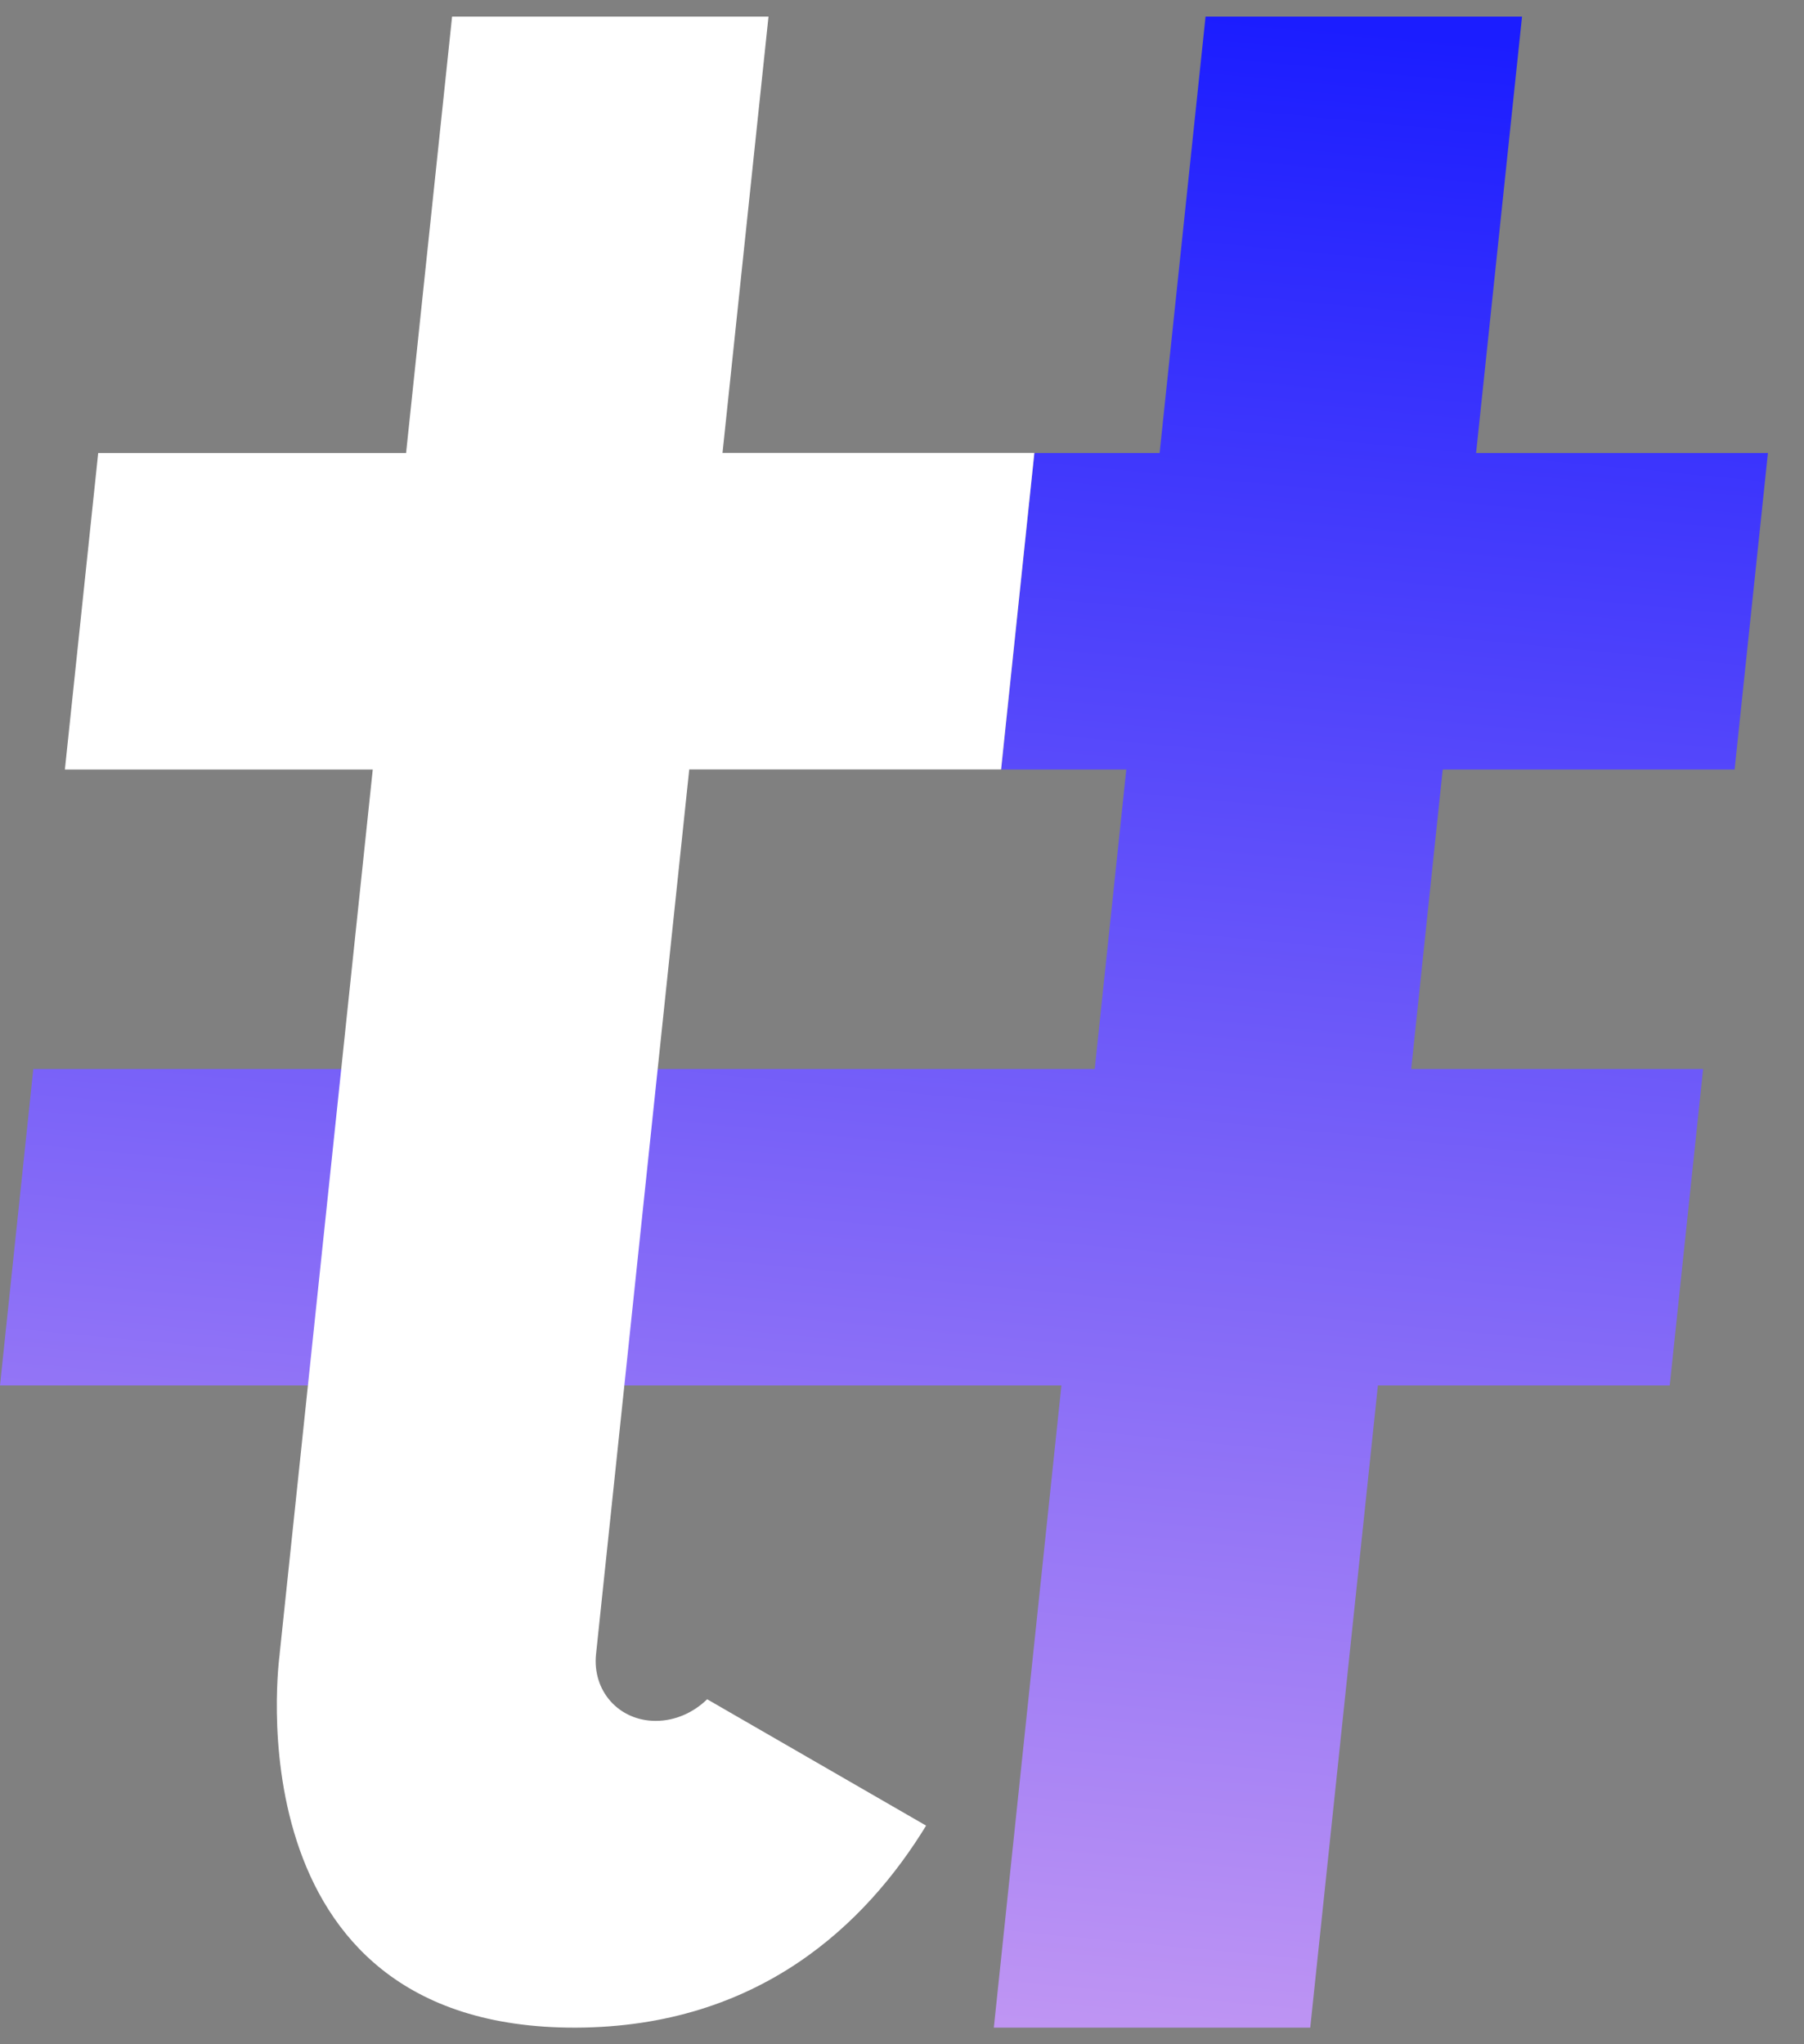
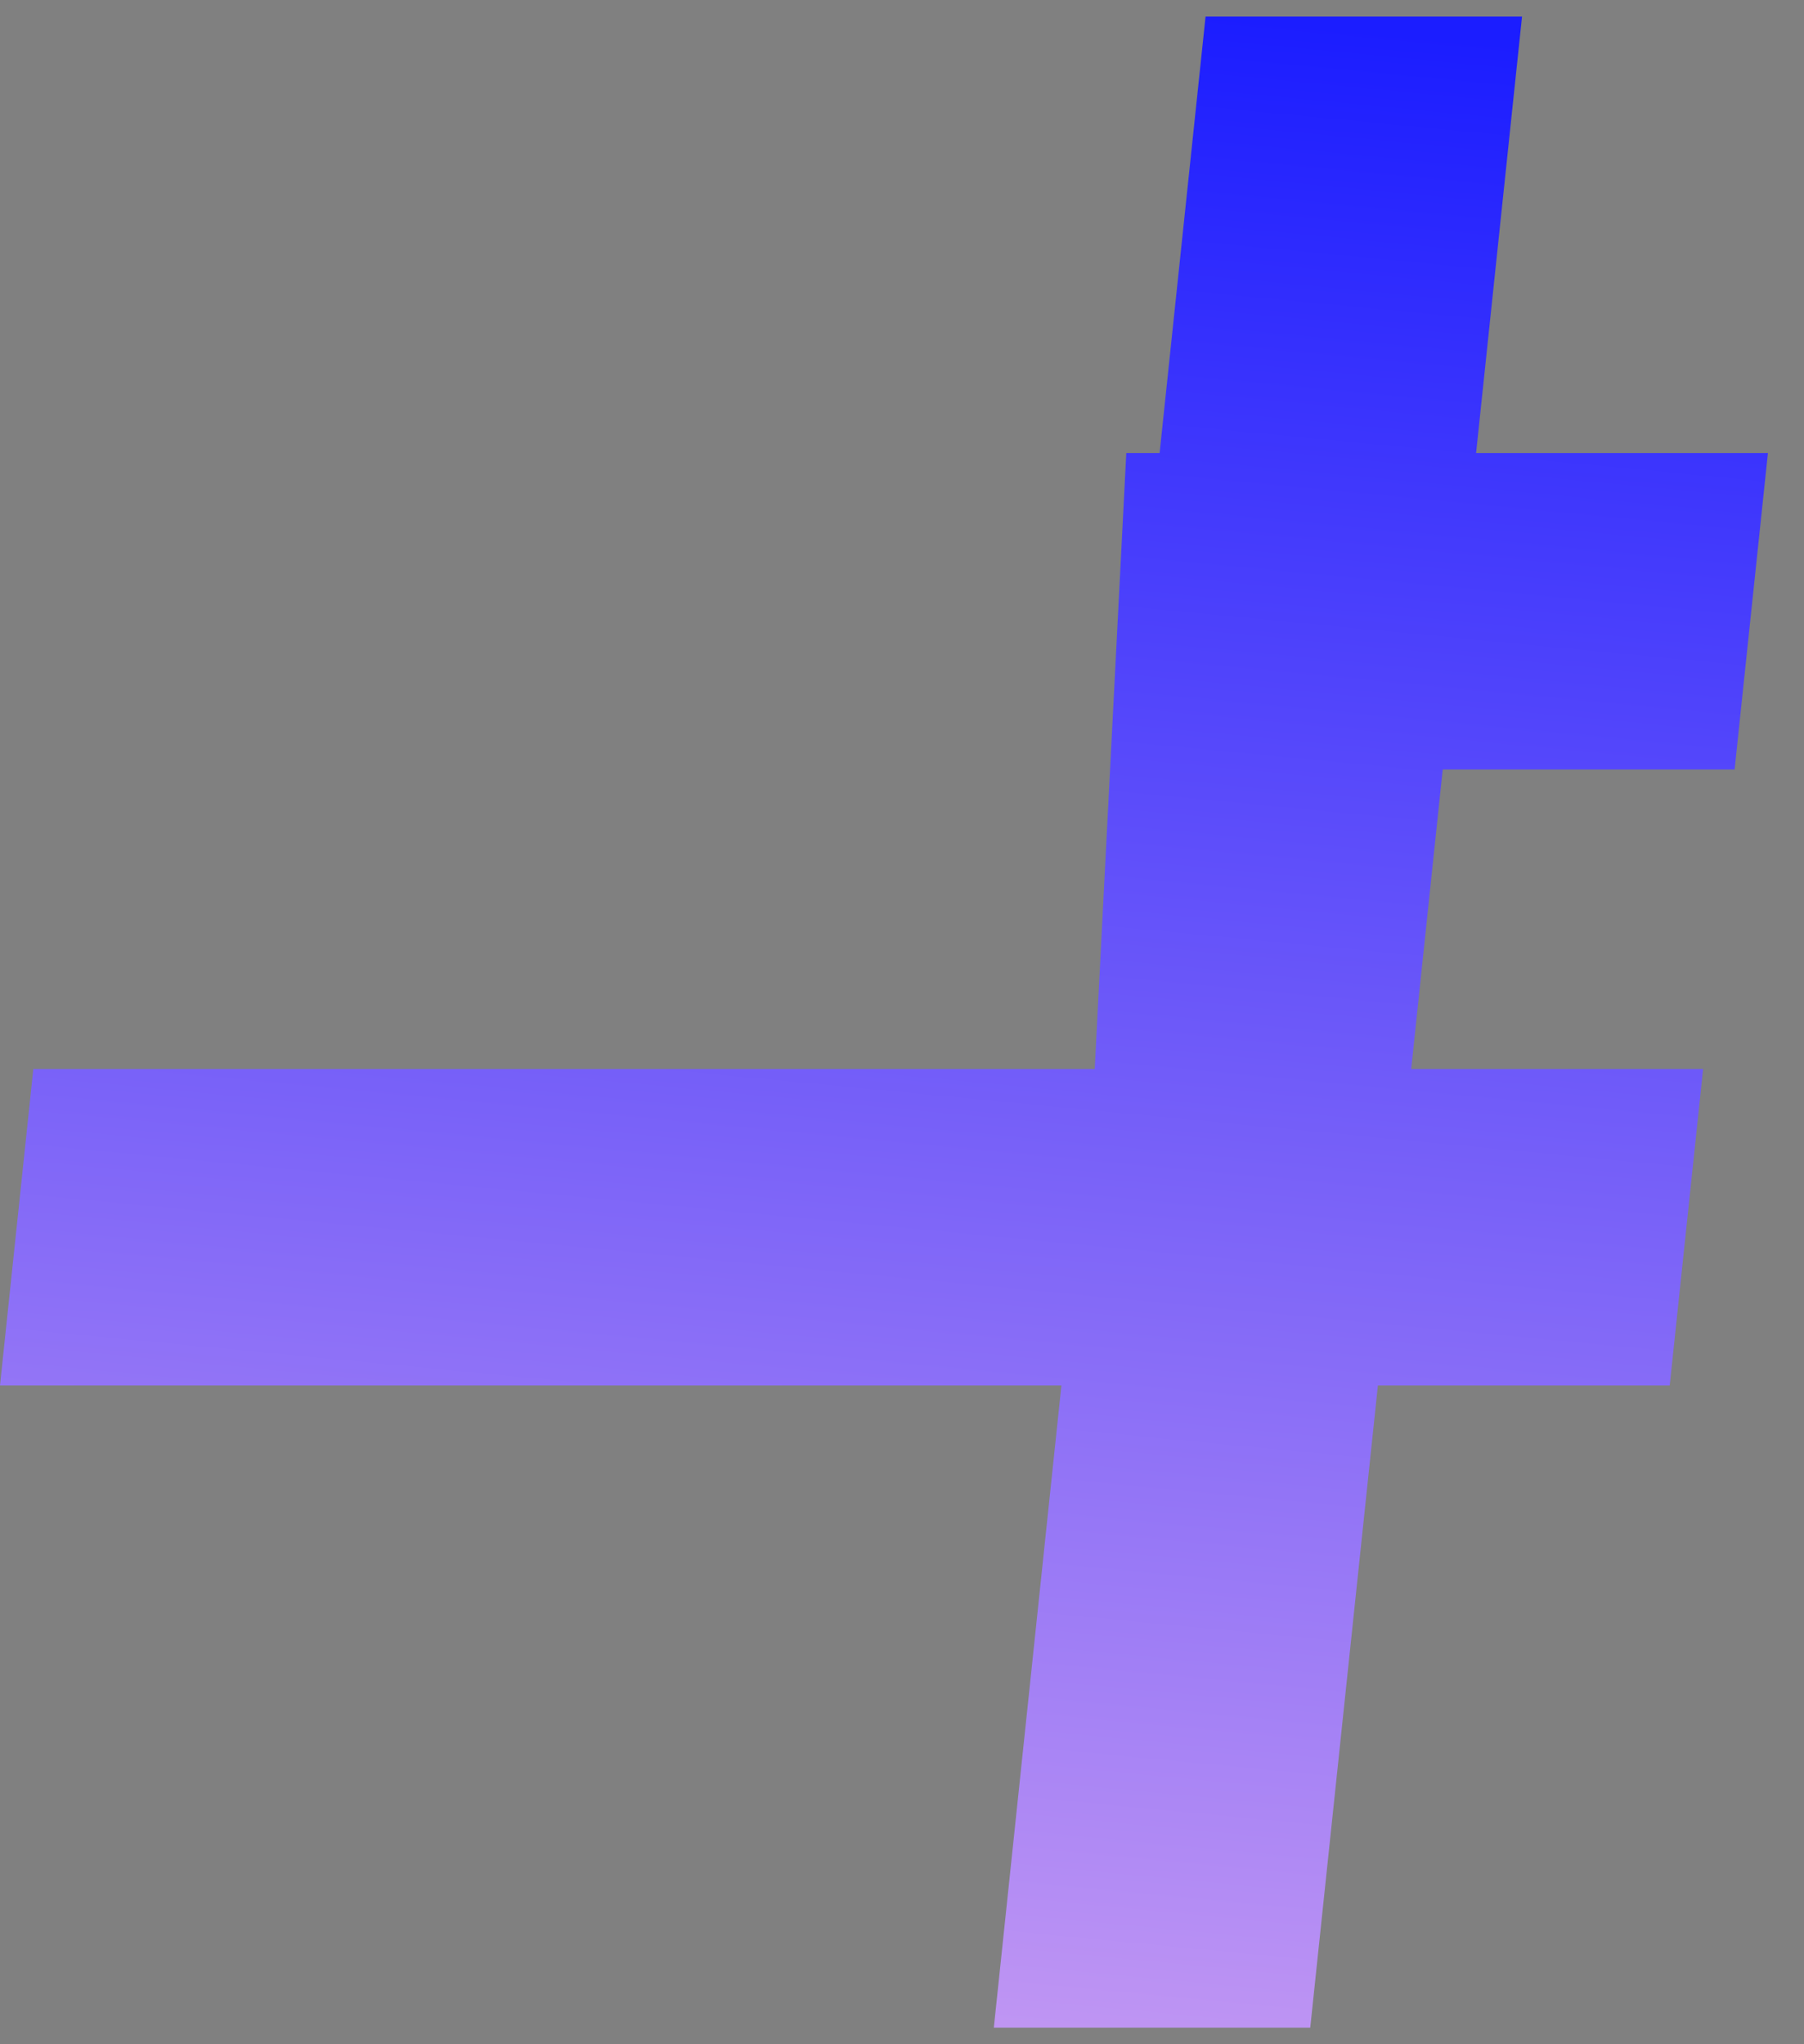
<svg xmlns="http://www.w3.org/2000/svg" width="30" height="34" viewBox="0 0 30 34" fill="none">
  <rect x="0" y="0" width="30" height="34" fill="#808080" stroke="none" />
-   <path d="M28.846 12.798L29.4 7.535H24.547L25.311 0.276H20.048L19.284 7.535H17.201L16.648 12.798H18.73L18.205 17.78H0.554L0 23.043H17.651L16.527 33.724H21.789L22.914 23.043H27.767L28.322 17.78H23.468L23.992 12.798H28.846Z" fill="url(#paint0_linear_1_1058)" />
-   <path d="M11.76 28.262C11.534 28.483 11.229 28.622 10.905 28.622C10.292 28.622 9.848 28.125 9.912 27.512L11.462 12.797H16.648L17.201 7.534H12.015L12.78 0.276H7.518L6.753 7.535H1.633L1.079 12.798H6.199L4.65 27.513H4.651C4.651 27.513 3.771 33.739 9.573 33.724C12.628 33.715 14.404 31.993 15.401 30.364L11.761 28.263L11.76 28.262Z" fill="white" />
+   <path d="M28.846 12.798L29.4 7.535H24.547L25.311 0.276H20.048L19.284 7.535H17.201H18.73L18.205 17.78H0.554L0 23.043H17.651L16.527 33.724H21.789L22.914 23.043H27.767L28.322 17.78H23.468L23.992 12.798H28.846Z" fill="url(#paint0_linear_1_1058)" />
  <defs>
    <linearGradient id="paint0_linear_1_1058" x1="20.449" y1="0.276" x2="17.255" y2="33.696" gradientUnits="userSpaceOnUse">
      <stop stop-color="#1B1DFF" />
      <stop offset="1" stop-color="#BF95F3" />
    </linearGradient>
  </defs>
</svg>